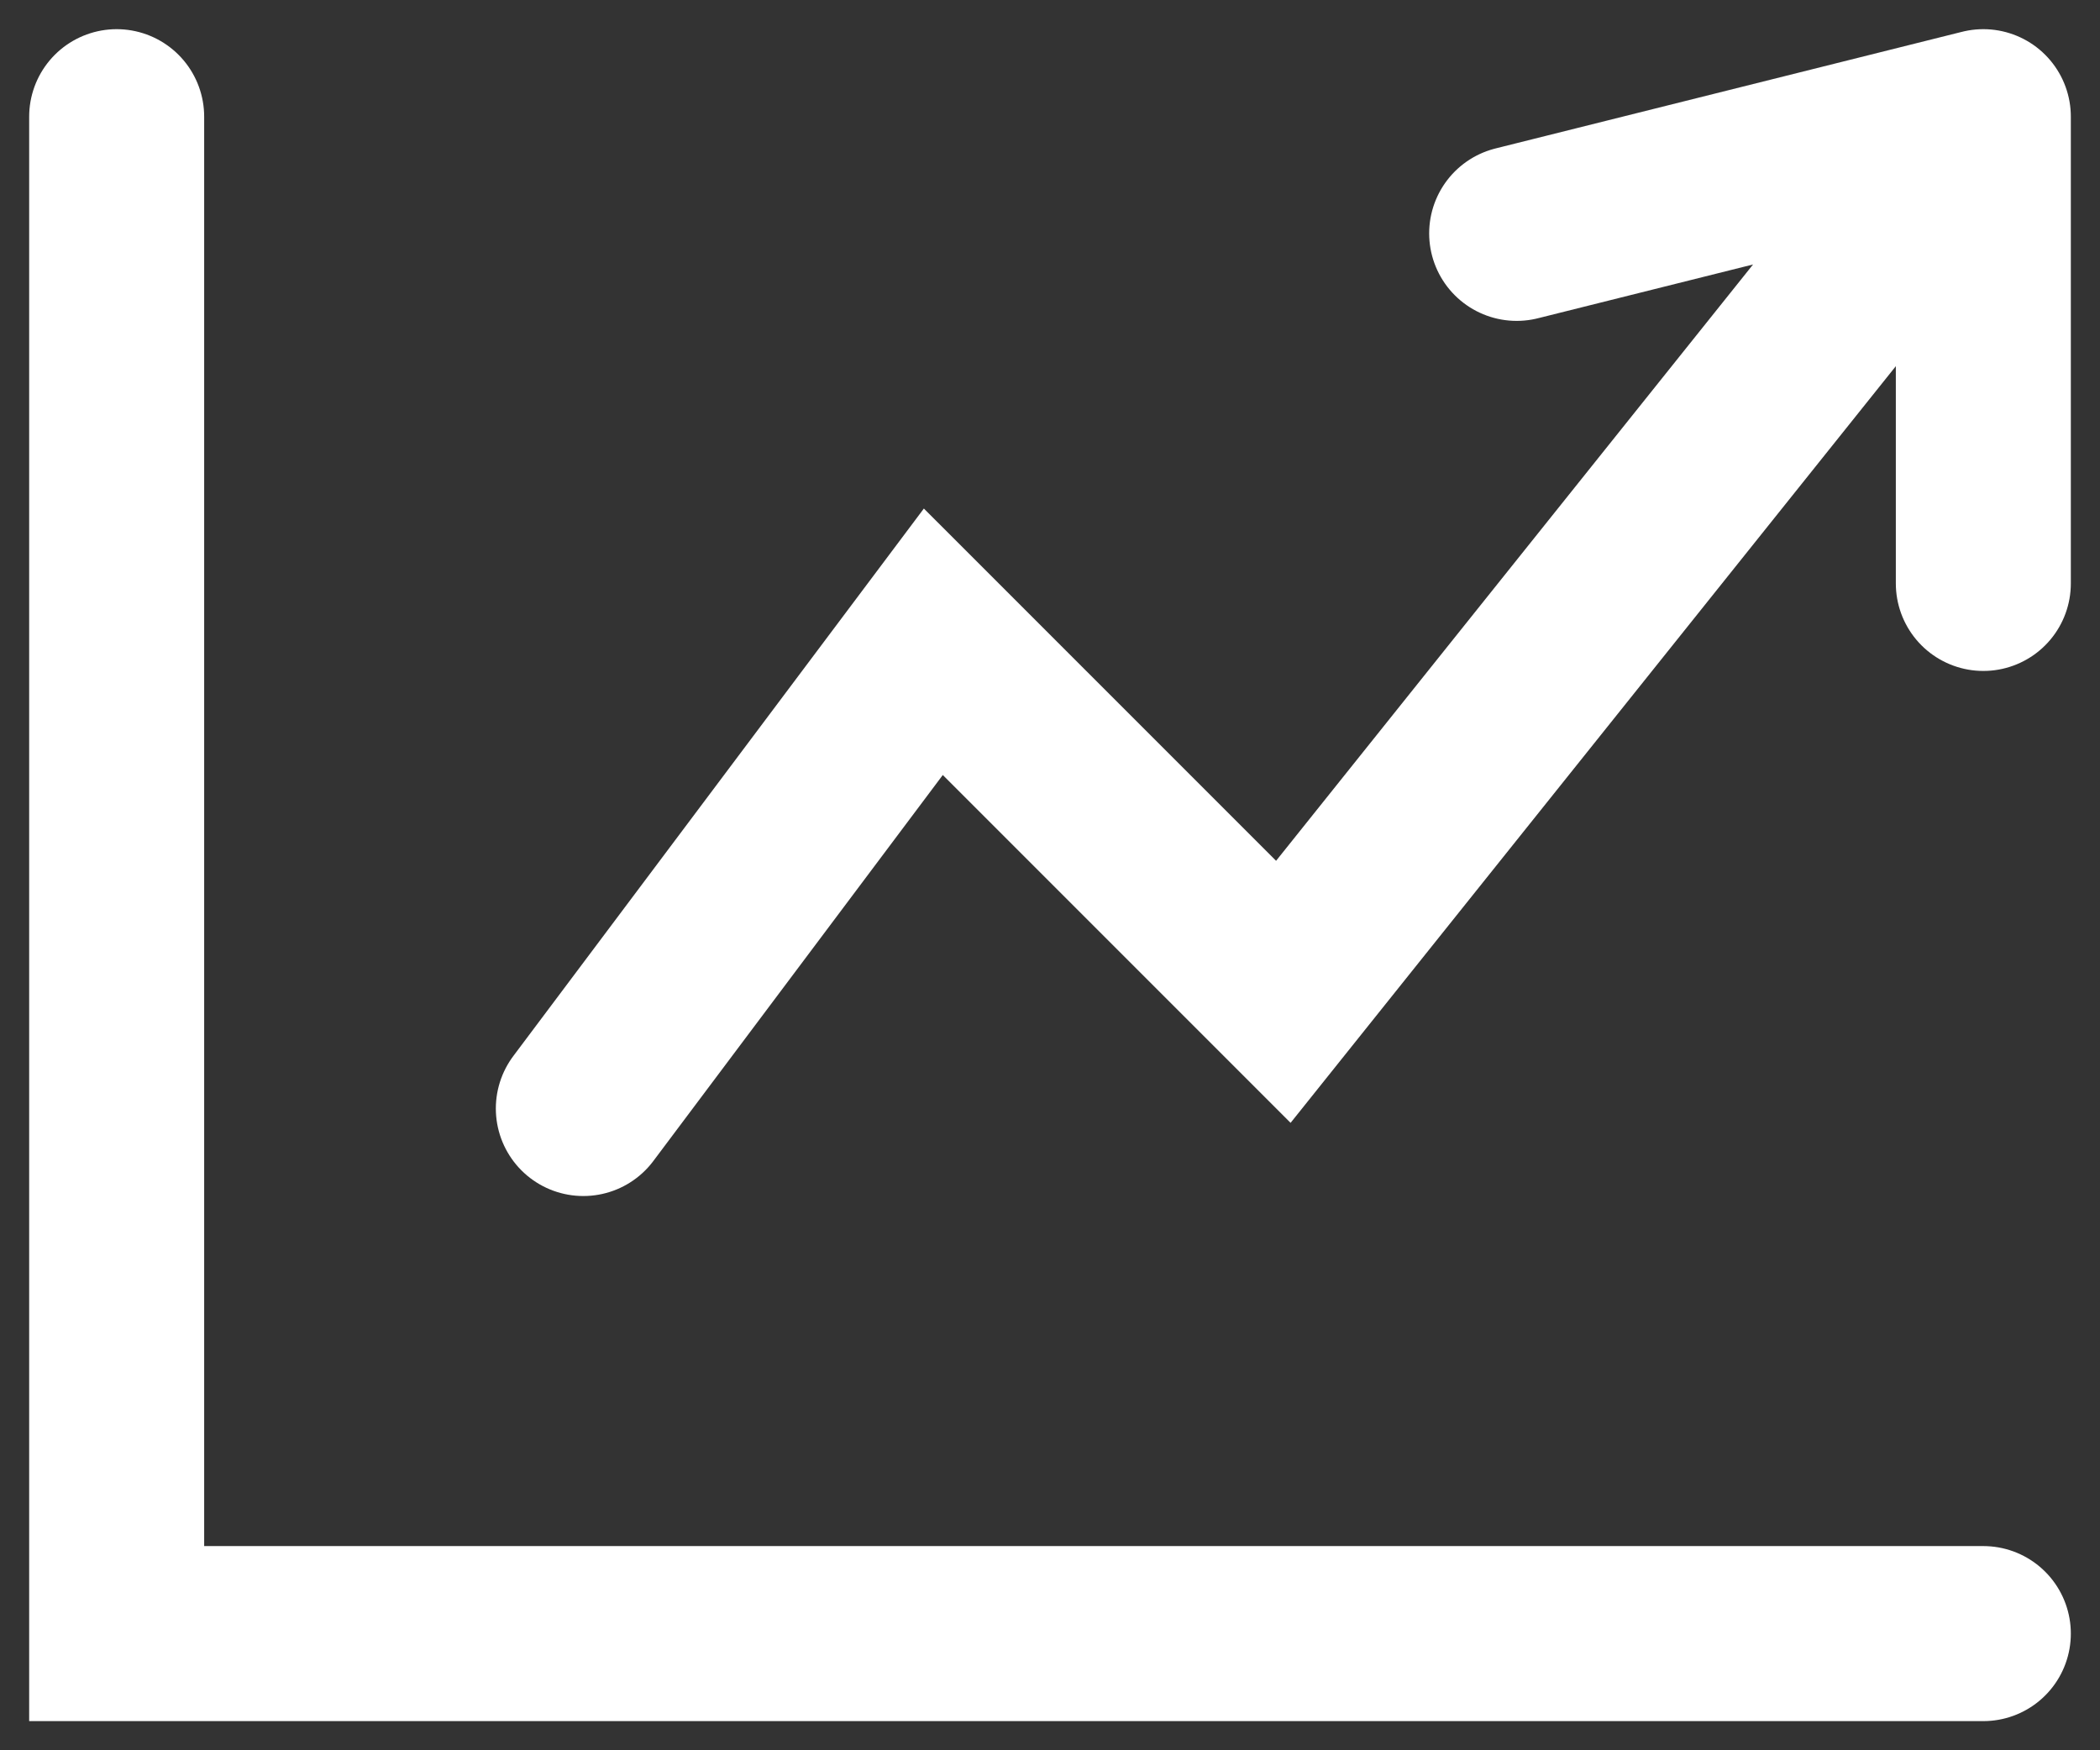
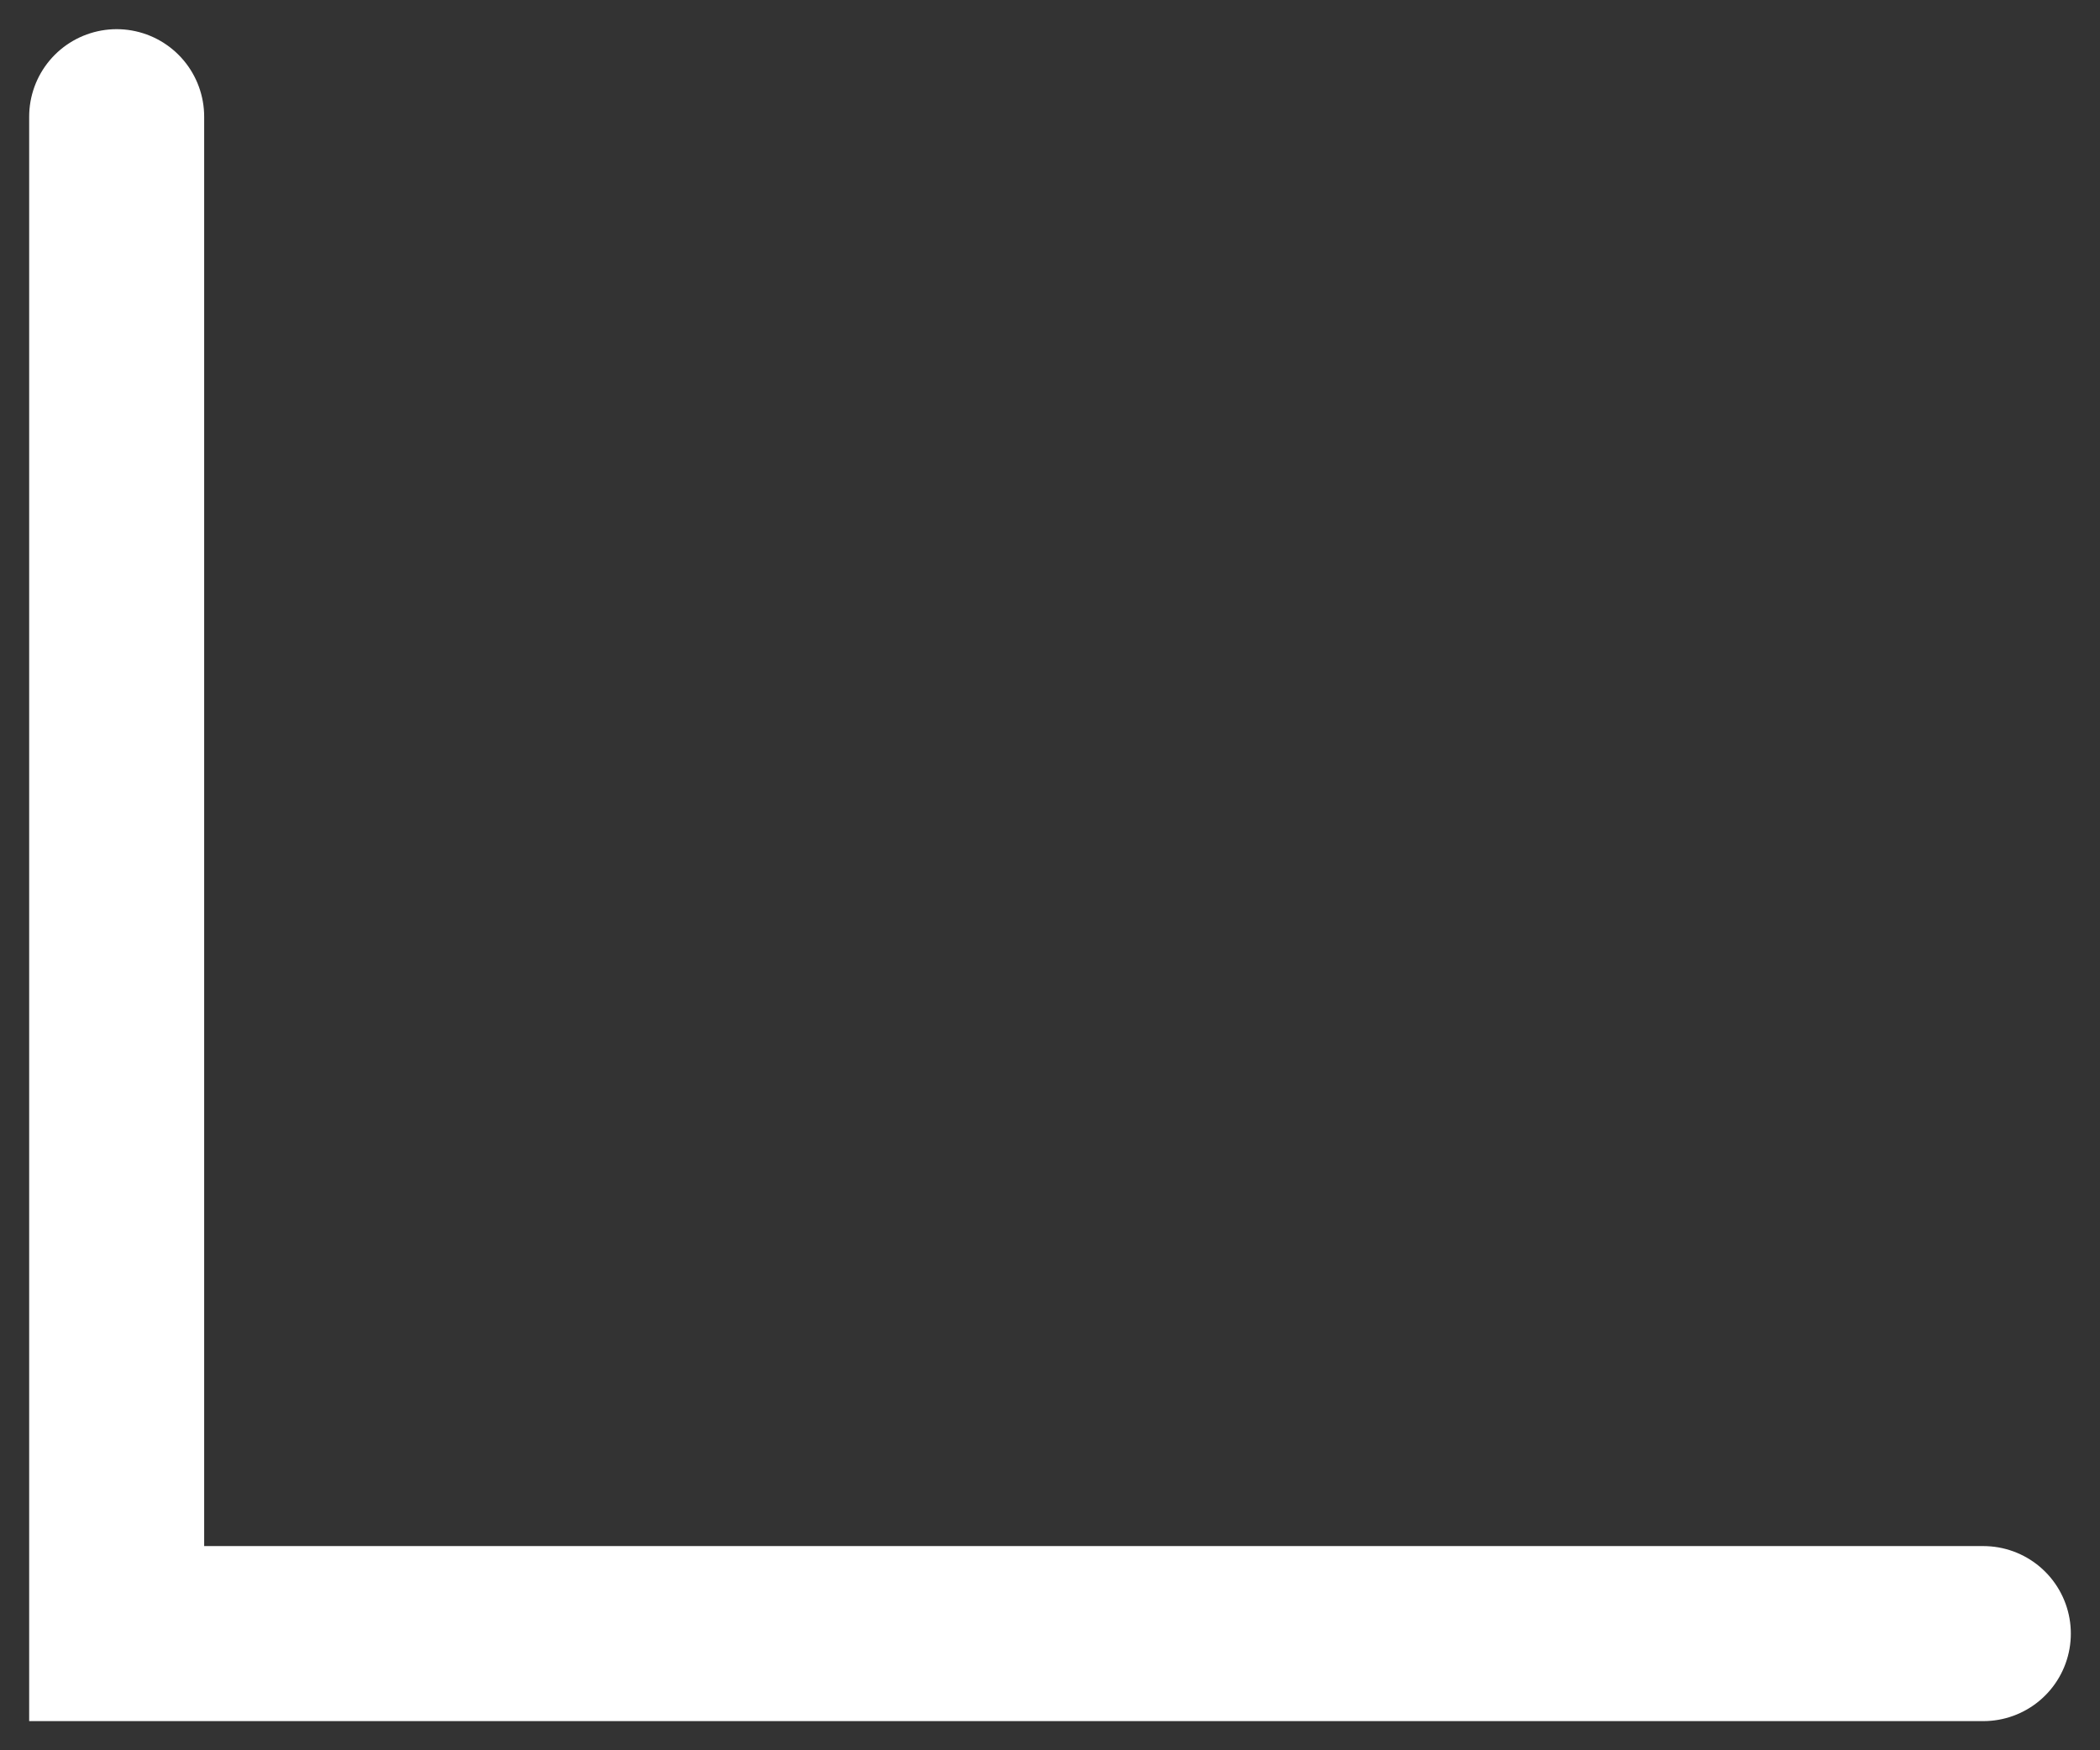
<svg xmlns="http://www.w3.org/2000/svg" width="18" height="15" viewBox="0 0 18 15" fill="none">
  <rect x="0" y="0" width="18" height="15" fill="#333333" stroke="none" />
-   <path d="M5 9.5L8 5.5L11 8.5L17 1M17 1L13 2M17 1V5" stroke="white" stroke-width="1.5" stroke-linecap="round" />
  <path d="M1 1V14H17" stroke="white" stroke-width="1.5" stroke-linecap="round" />
</svg>